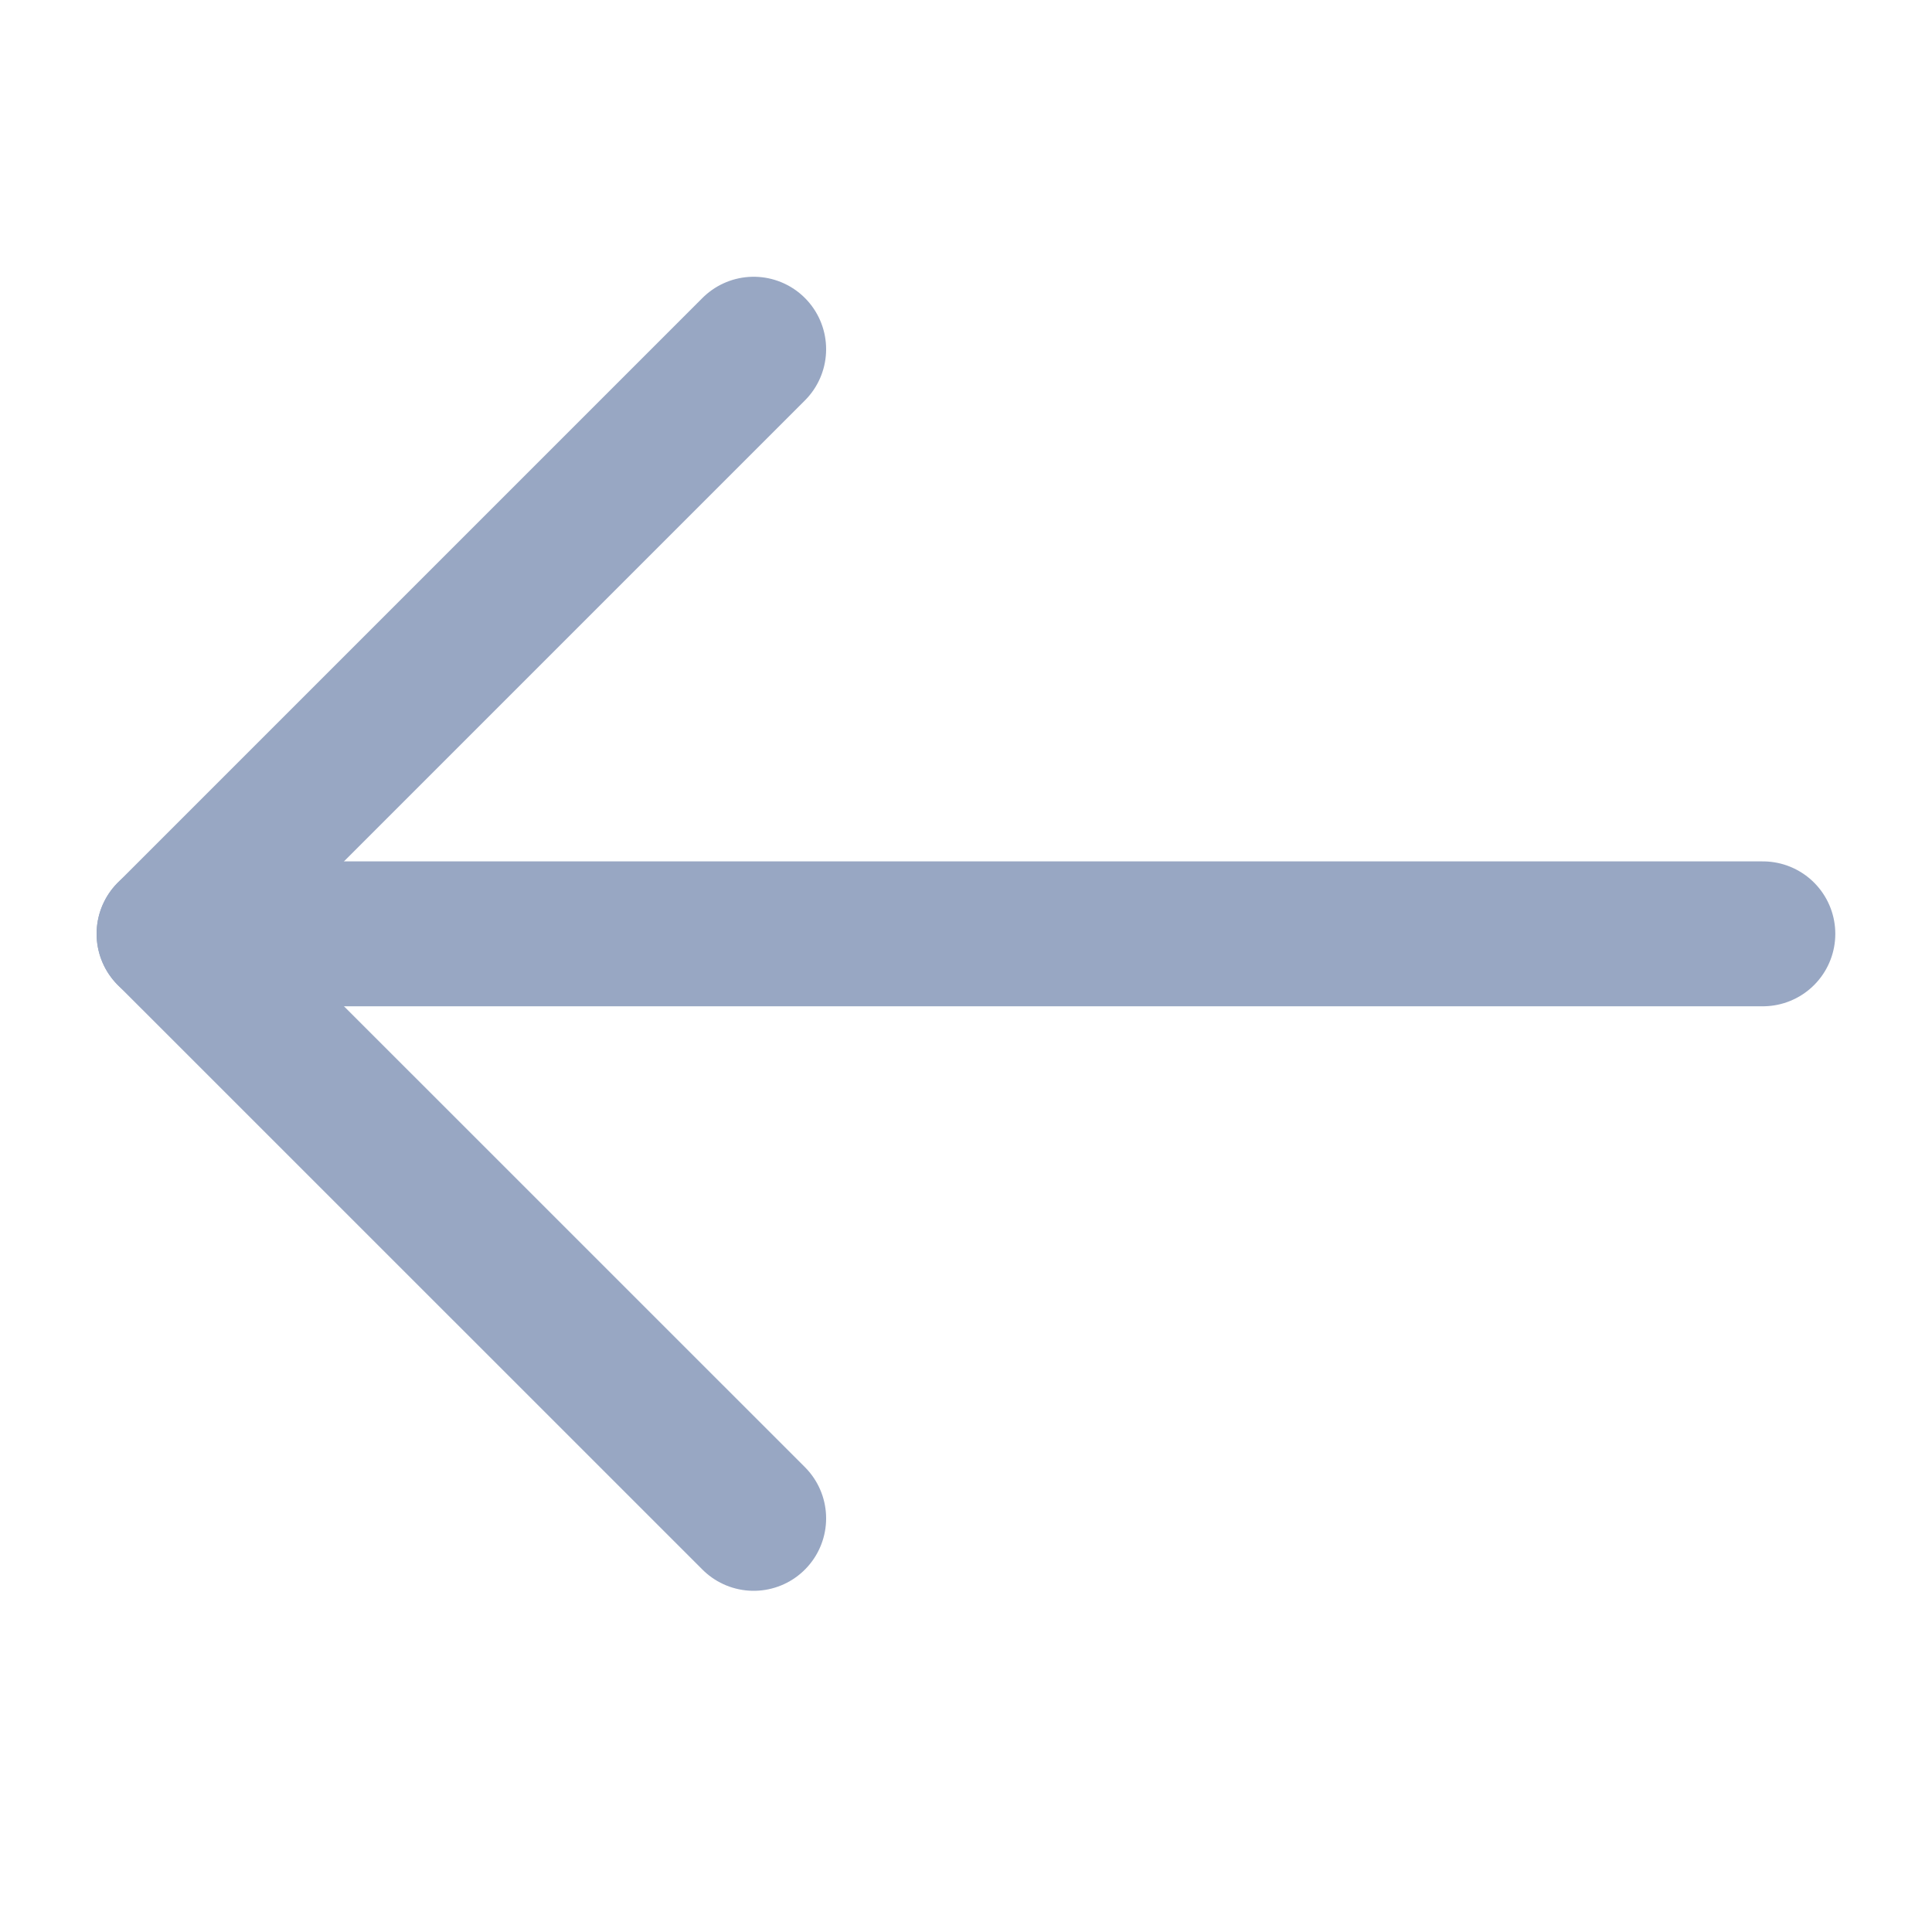
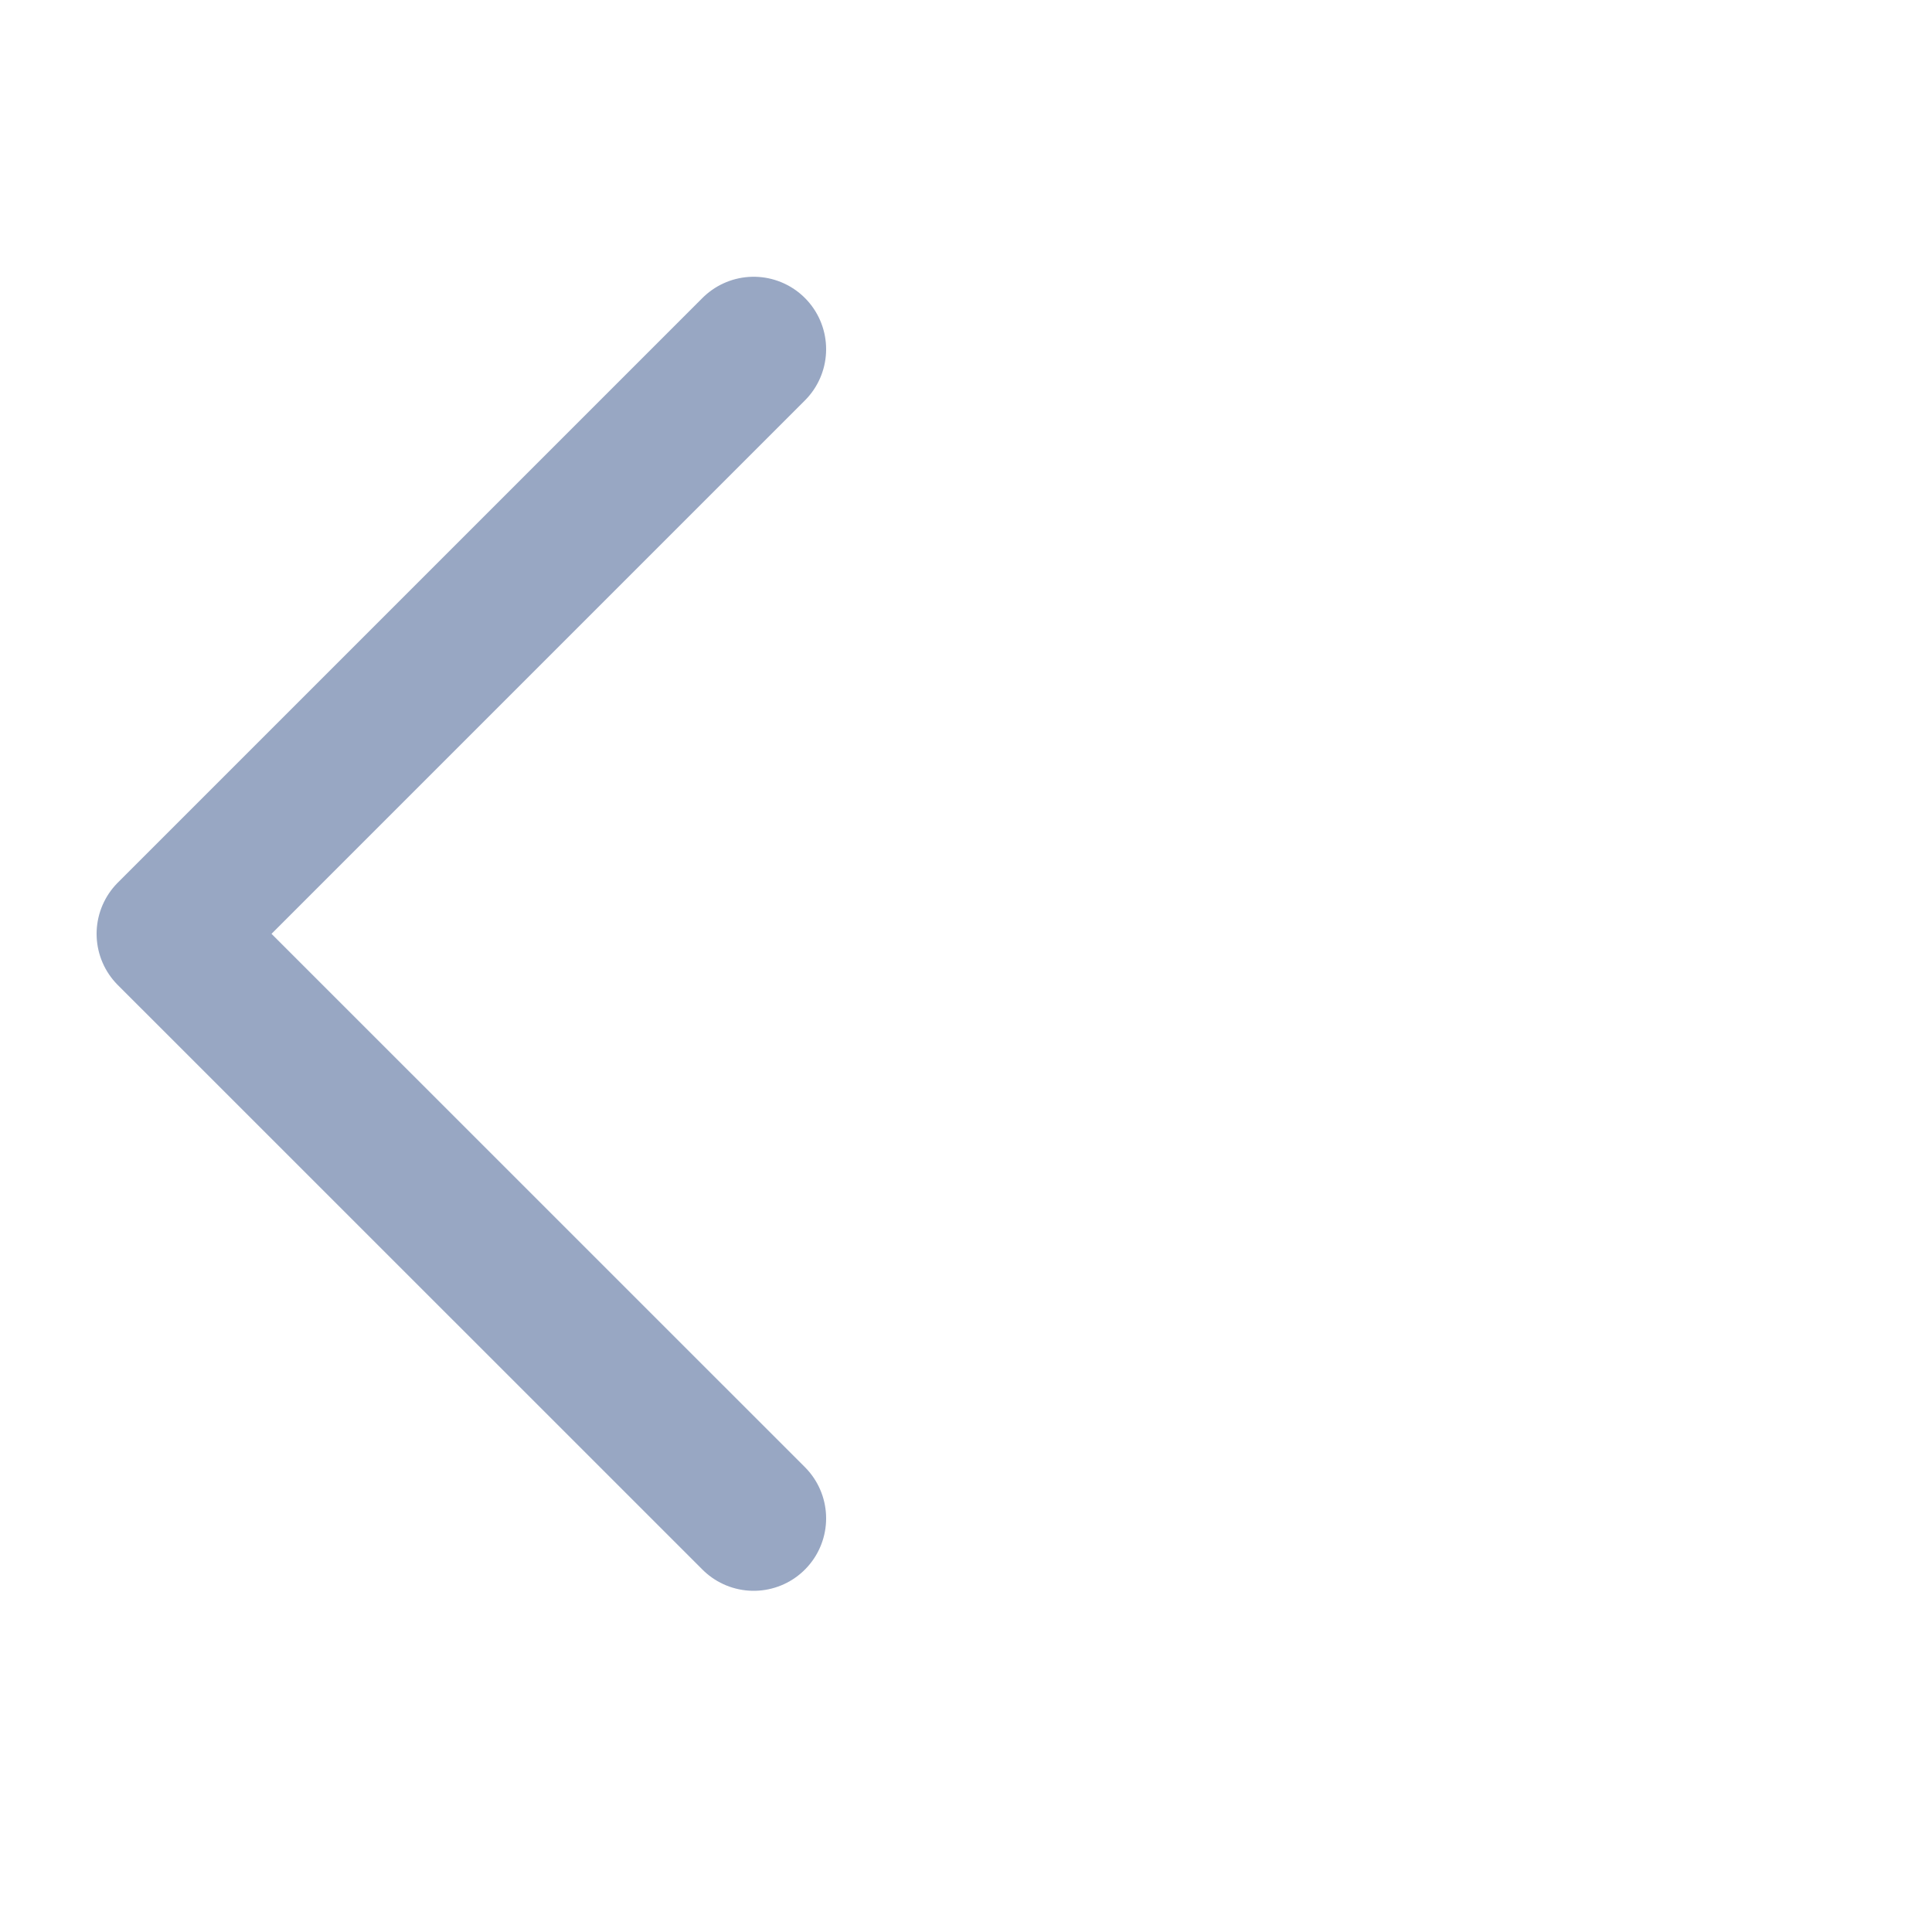
<svg xmlns="http://www.w3.org/2000/svg" width="20" height="20" viewBox="0 0 20 20" fill="none">
-   <path d="M1.75 9.667L18.249 9.667" stroke="#98A7C3" stroke-width="1.5" stroke-miterlimit="10" stroke-linecap="round" stroke-linejoin="round" />
  <path d="M7.802 3.615L1.75 9.667L7.802 15.718" stroke="#98A7C3" stroke-width="1.5" stroke-miterlimit="10" stroke-linecap="round" stroke-linejoin="round" />
</svg>